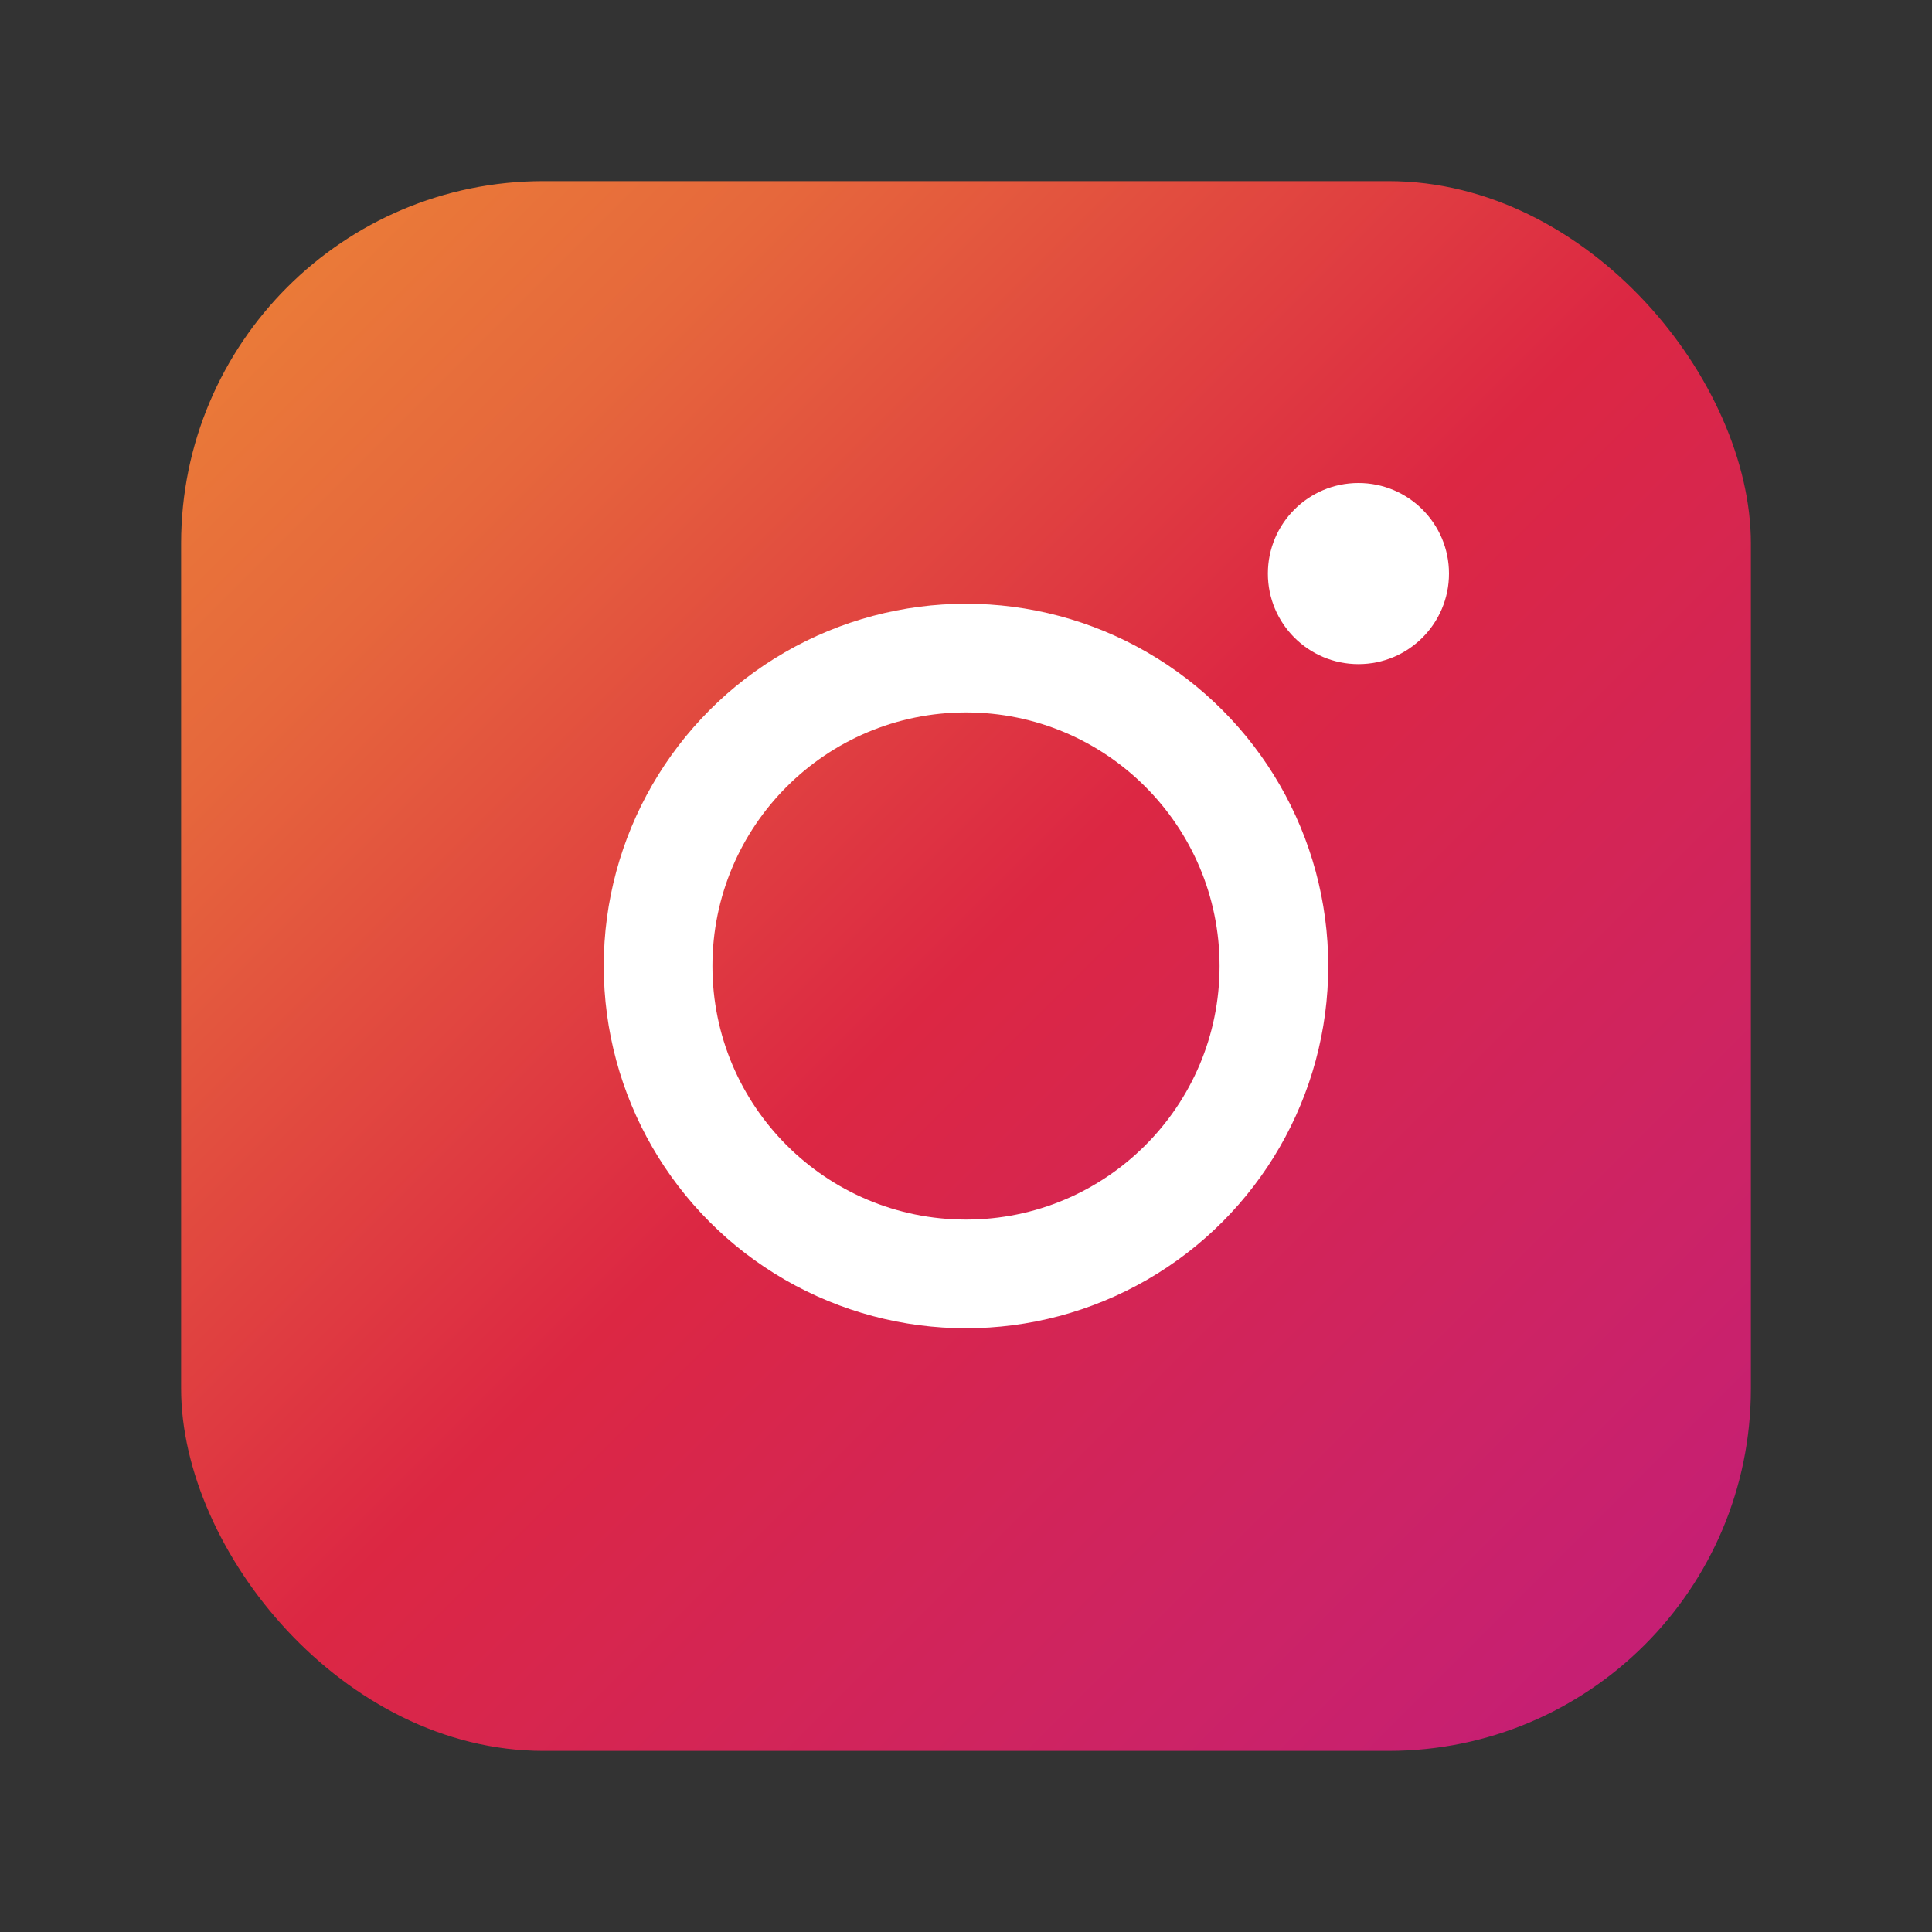
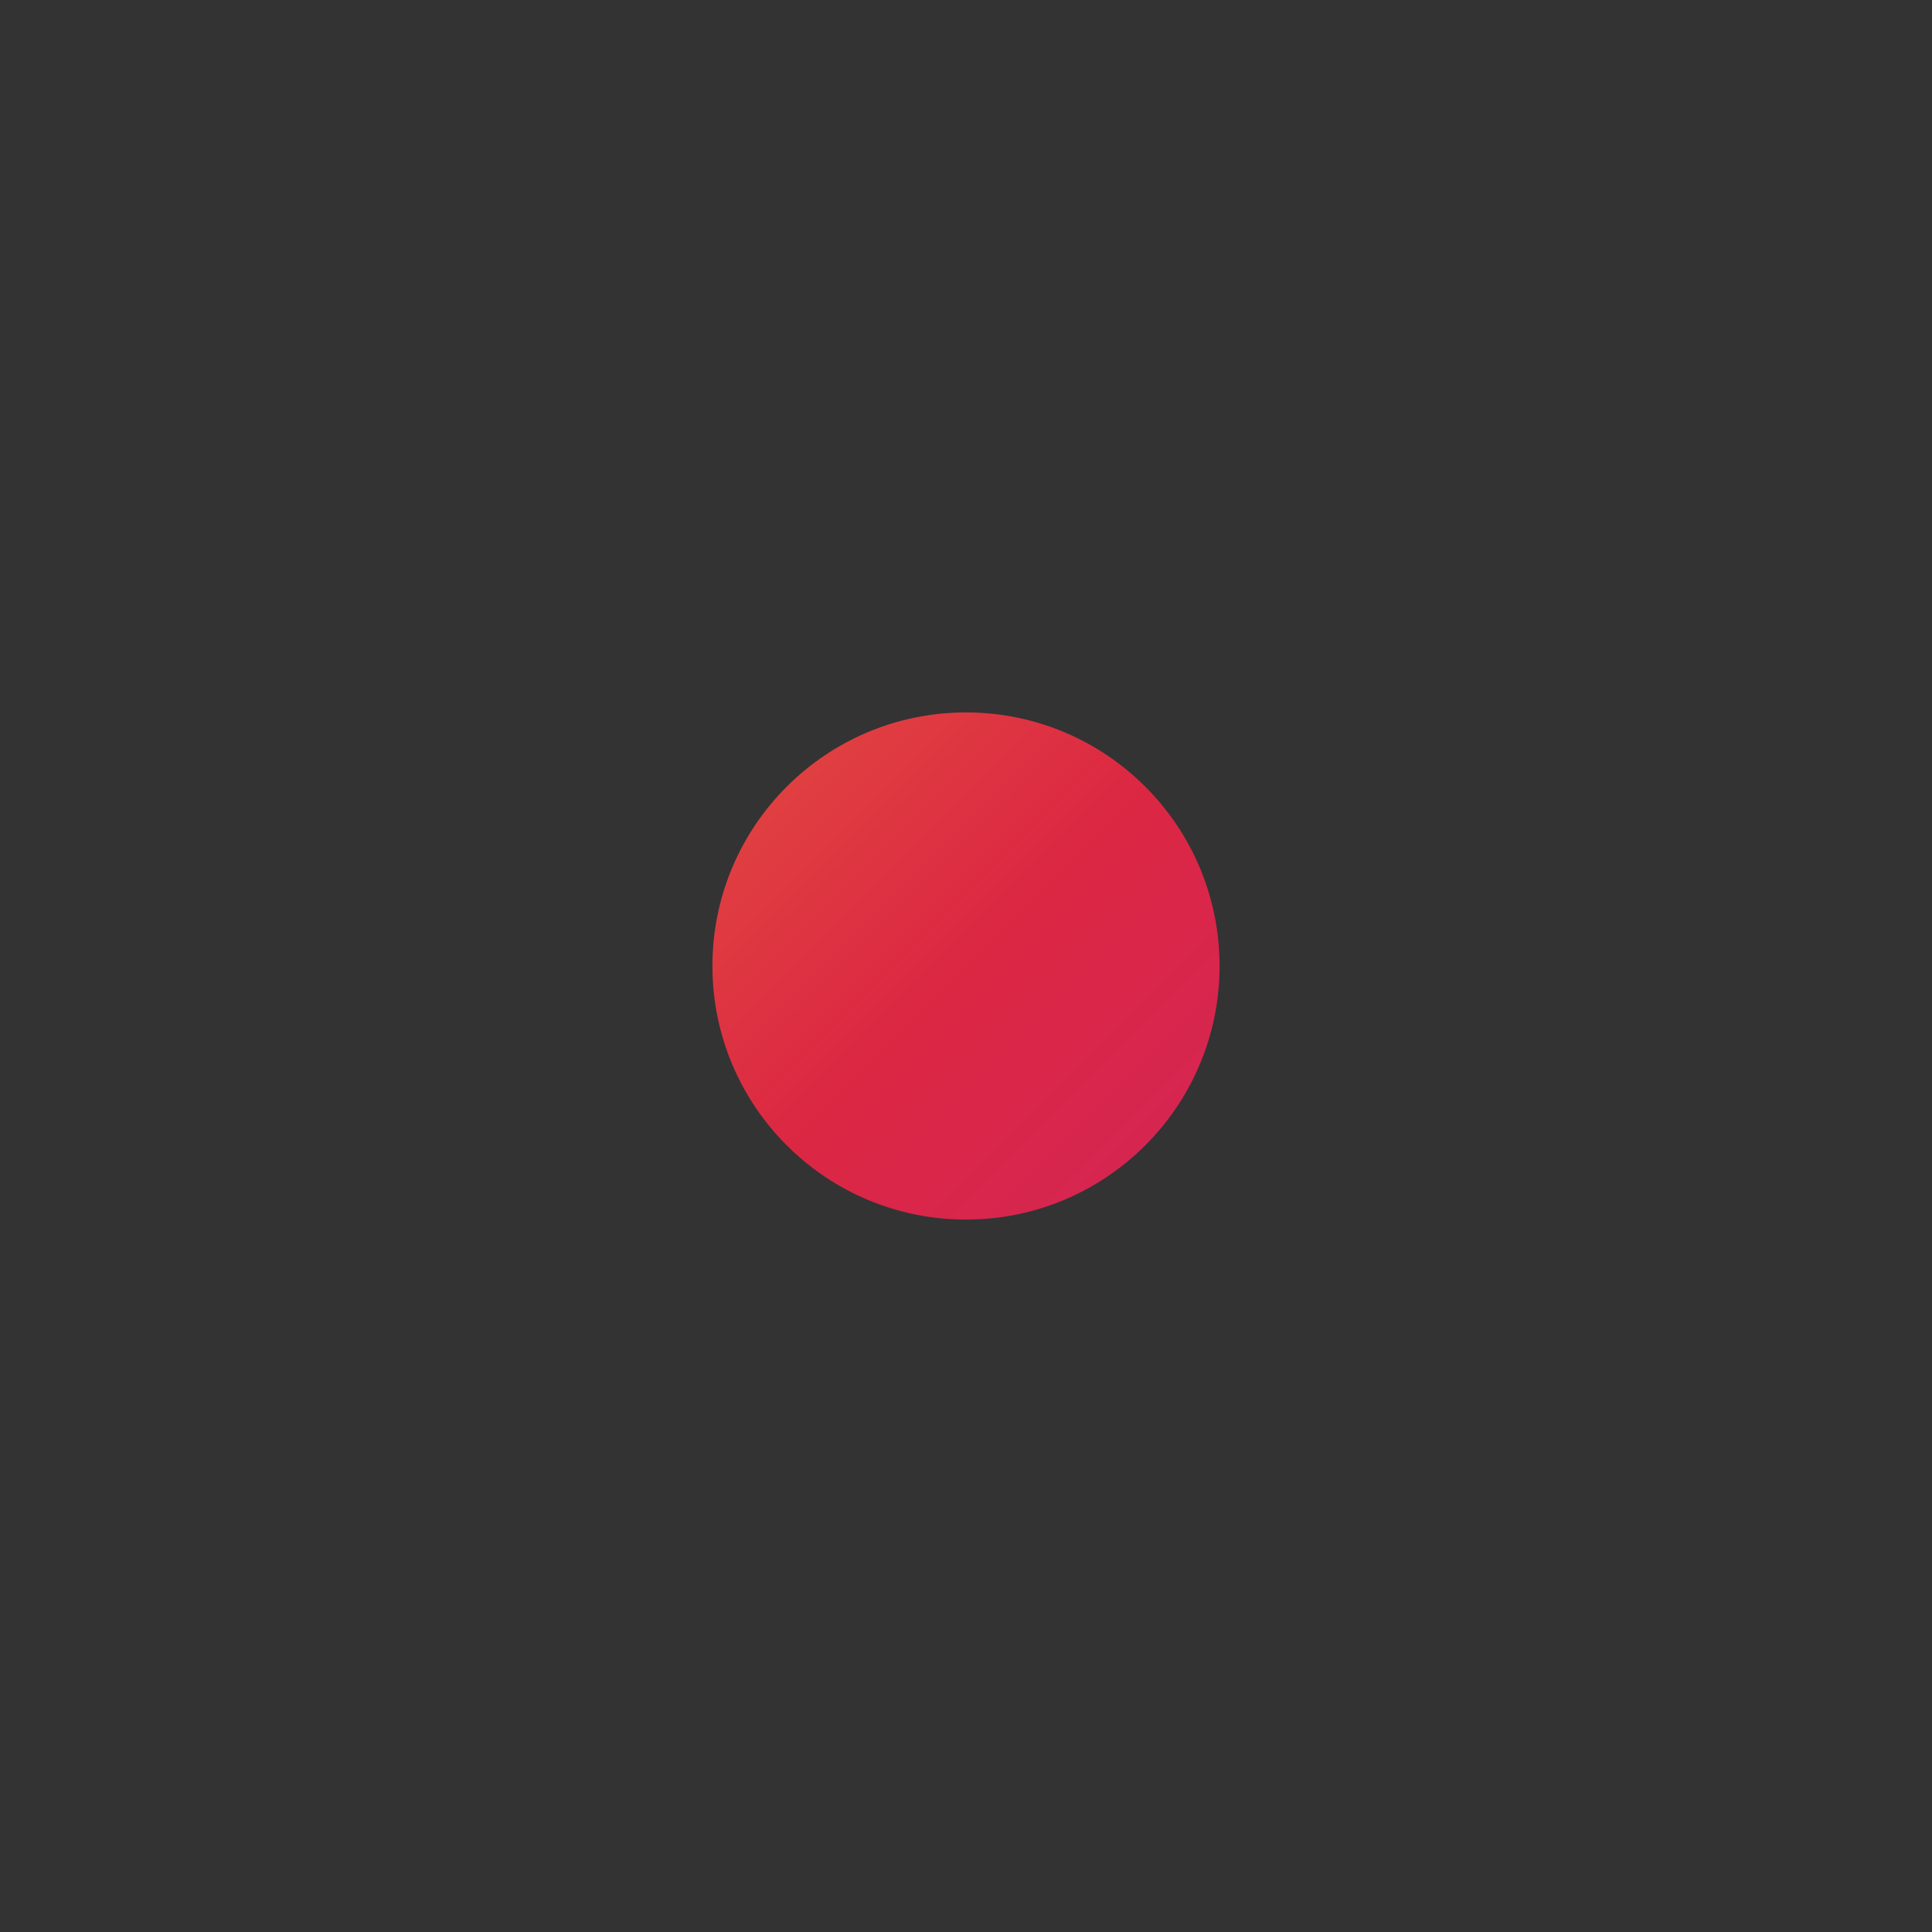
<svg xmlns="http://www.w3.org/2000/svg" viewBox="0 0 32 32" fill="none">
  <rect x="0" y="0" width="32" height="32" fill="#333333" stroke="none" />
  <linearGradient id="g" x1="0" y1="0" x2="32" y2="32" gradientUnits="userSpaceOnUse">
    <stop stop-color="#f09433" />
    <stop offset="0.25" stop-color="#e6683c" />
    <stop offset="0.5" stop-color="#dc2743" />
    <stop offset="0.75" stop-color="#cc2366" />
    <stop offset="1" stop-color="#bc1888" />
  </linearGradient>
-   <rect x="3" y="3" width="26" height="26" rx="6" fill="url(#g)" />
-   <circle cx="16" cy="16" r="6" fill="#fff" />
  <circle cx="16" cy="16" r="4.2" fill="url(#g)" />
-   <circle cx="22.5" cy="9.5" r="1.5" fill="#fff" />
</svg>